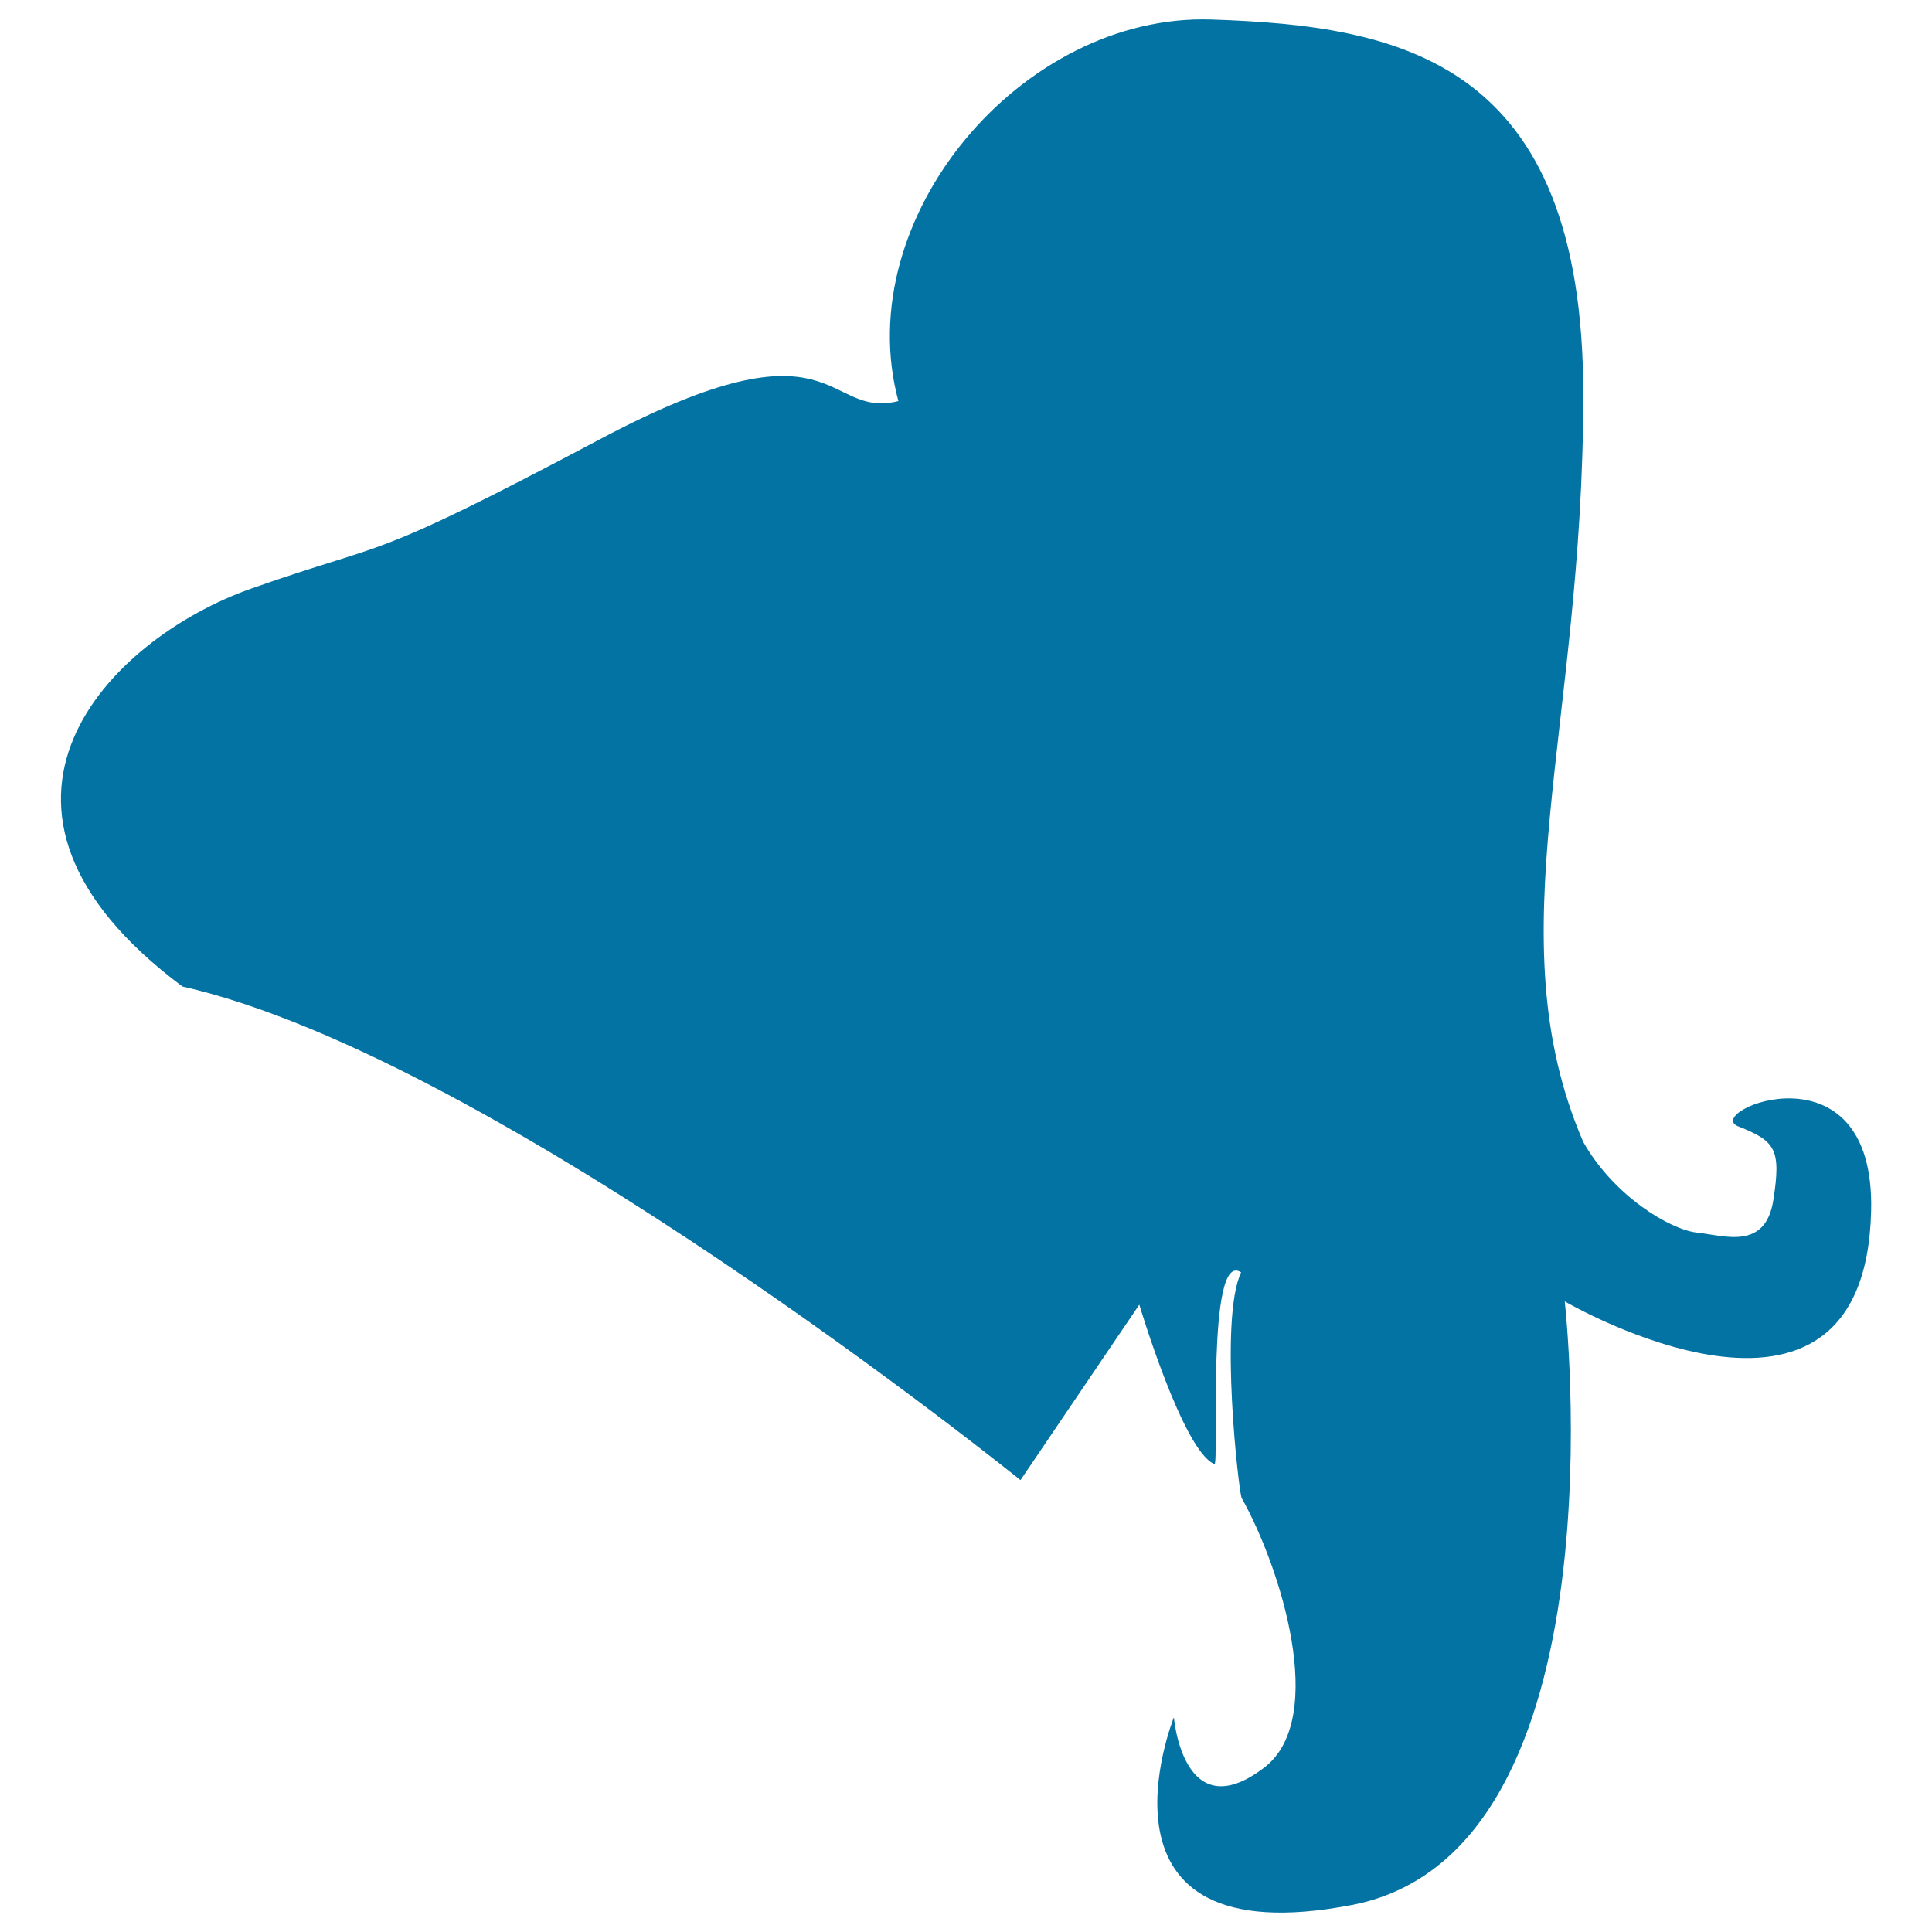
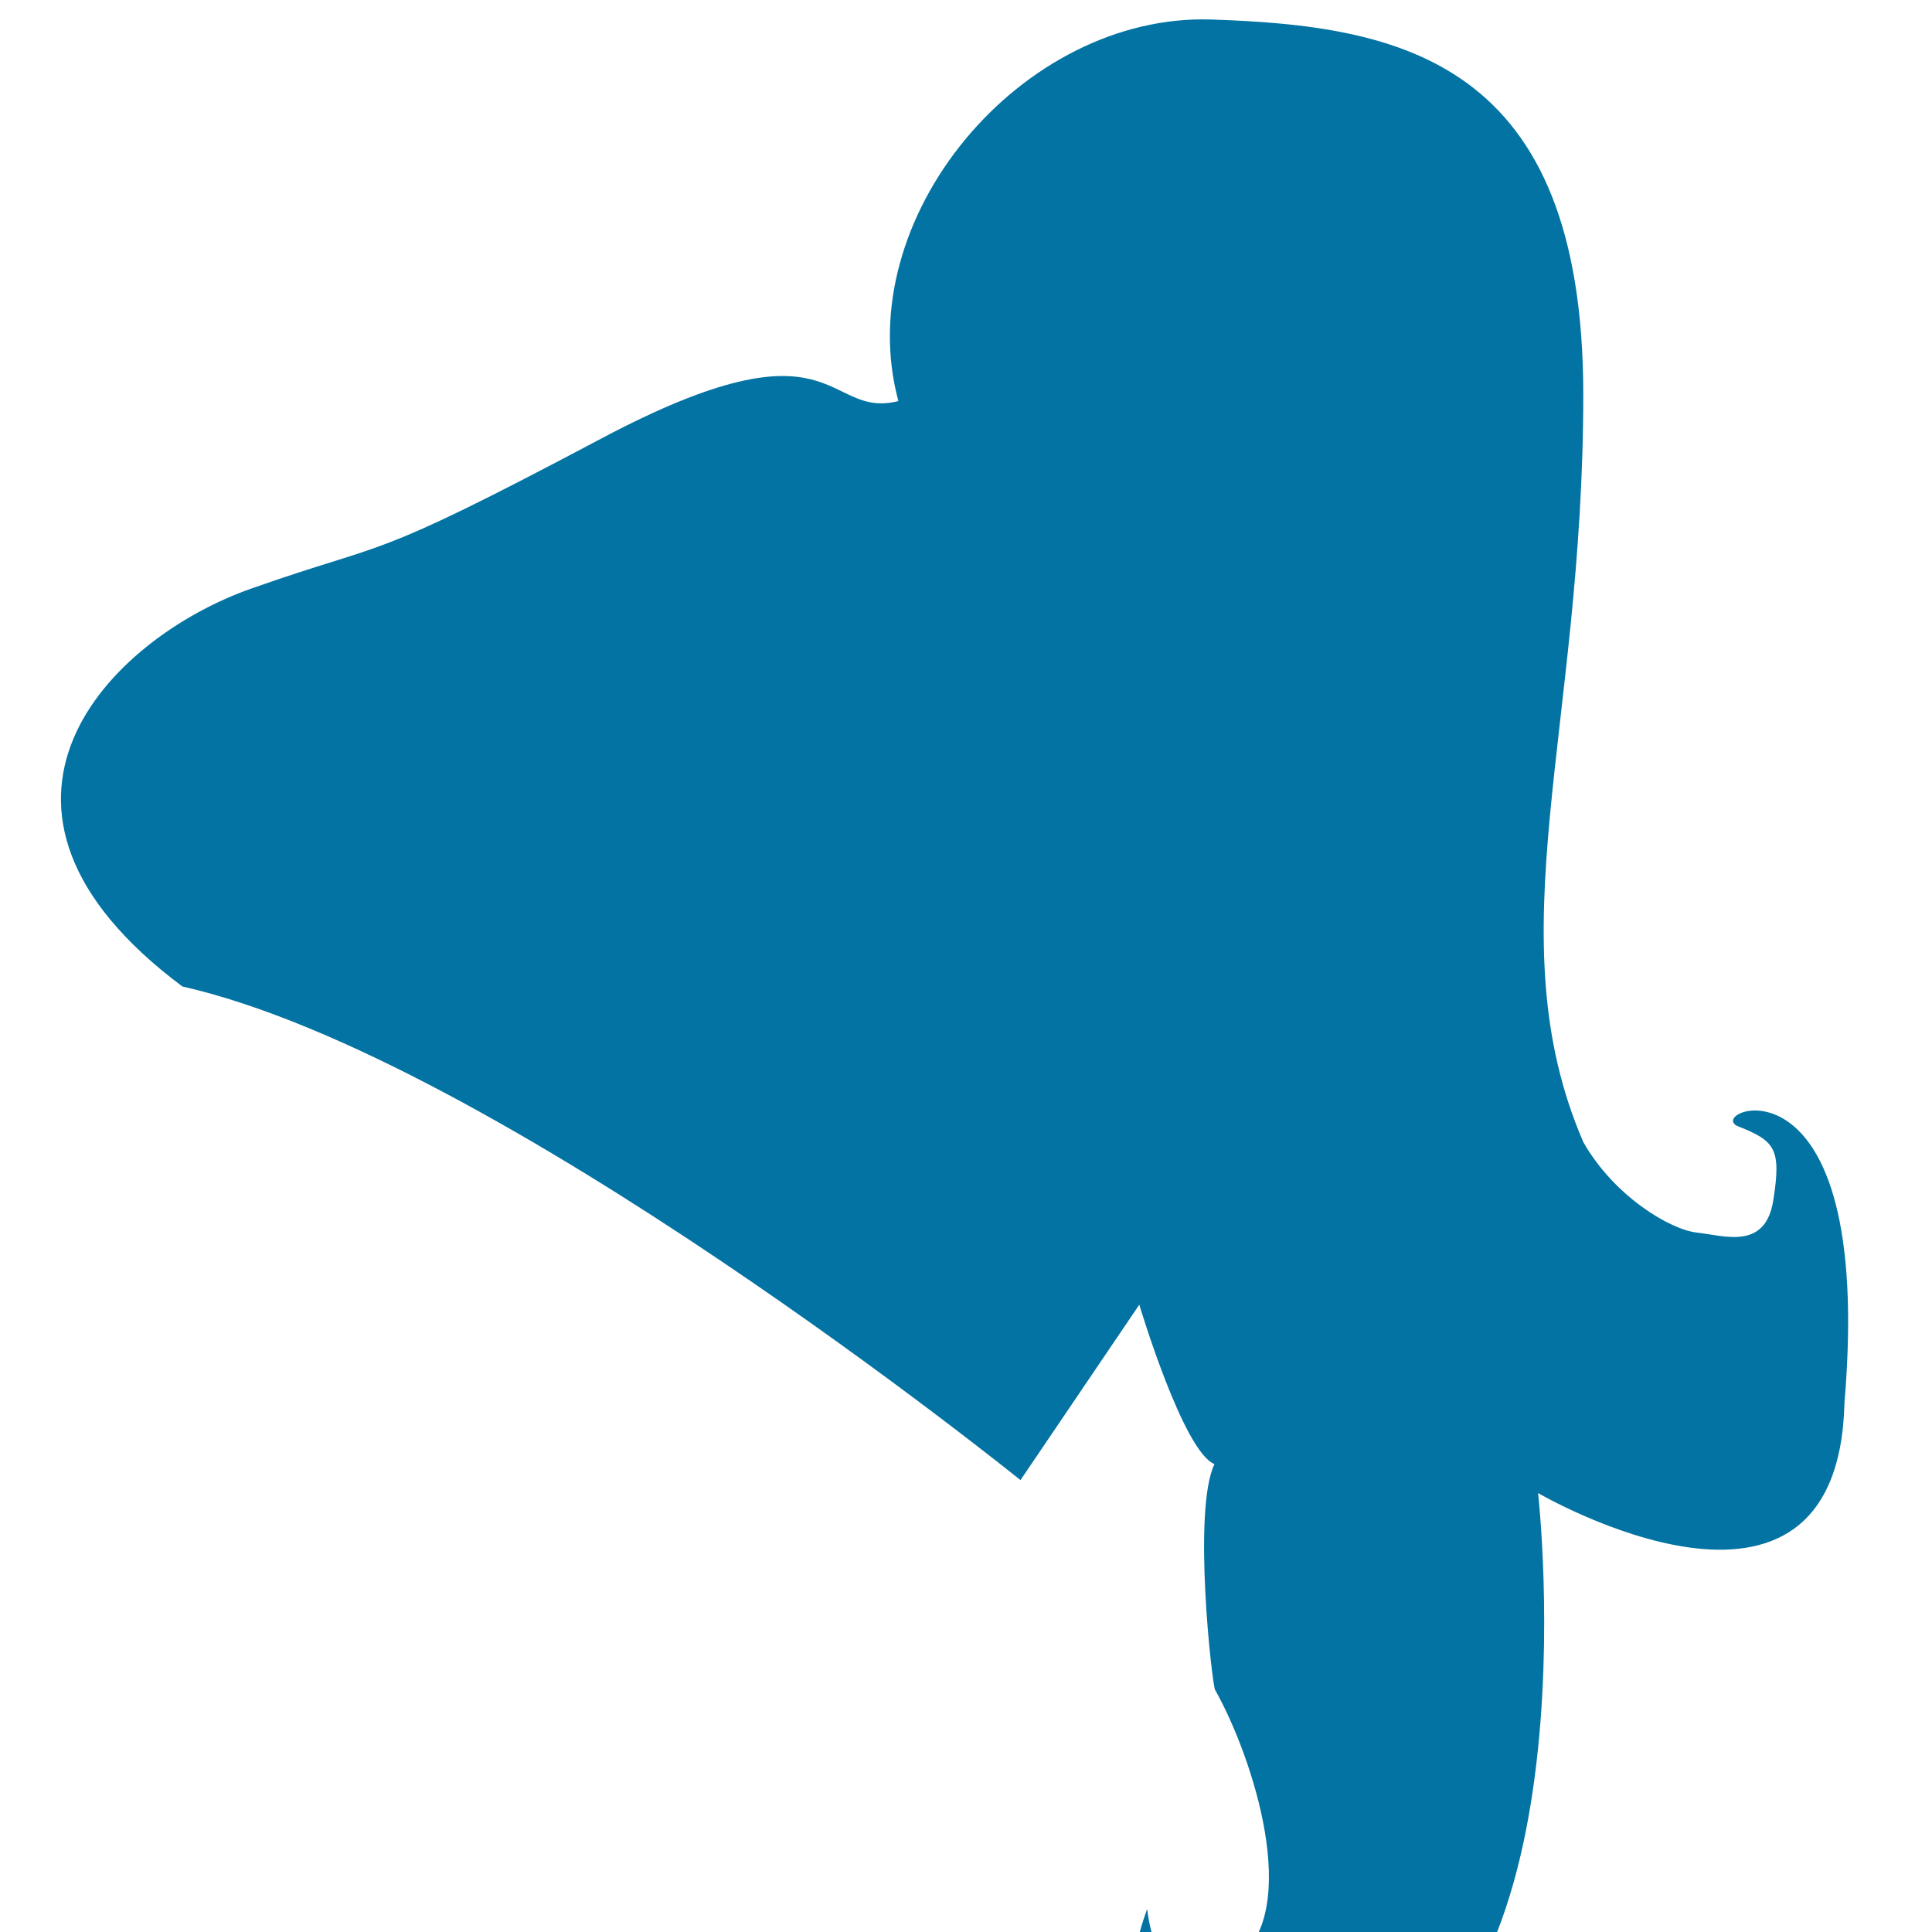
<svg xmlns="http://www.w3.org/2000/svg" viewBox="0 0 1000 1000" style="fill:#0273a2">
  <title>Woman Hair Black Shape SVG icon</title>
  <g>
-     <path d="M899.7,583c19.2,7.6,22.3,11.7,18.2,38c-4,26.4-25.5,18.5-39.5,17c-14-1.5-43.1-19-58.9-46.9c-46.1-106.8,0-213.6,0-386.8c0-173.2-94.7-191-192.6-194.2c-98-3.2-187.4,102.8-161.9,197.5c-38.8,9.7-30.3-46.1-153.8,19.4c-123.5,65.5-107.9,51.8-181.3,77.7C56.7,330.5-30.2,417.5,94.4,510.6c163.1,36.9,433.8,255.5,433.8,255.5l61.5-90.8c0,0,22.7,76.1,38.9,82.5c2.5,1-4.4-111.7,13.8-99.2c-11.5,24-1.2,114.1,0.3,116.8c20,35.6,44.8,113.9,11.8,139.4c-42.1,32.3-46.9-25.9-46.9-25.9s-50.2,124.6,92.3,97.1c142.4-27.6,110-312.4,110-312.4s155.4,90.7,158.6-46.9C970.6,537.5,880.5,575.4,899.7,583z" />
+     <path d="M899.7,583c19.2,7.6,22.3,11.7,18.2,38c-4,26.4-25.5,18.5-39.5,17c-14-1.5-43.1-19-58.9-46.9c-46.1-106.8,0-213.6,0-386.8c0-173.2-94.7-191-192.6-194.2c-98-3.2-187.4,102.8-161.9,197.5c-38.8,9.7-30.3-46.1-153.8,19.4c-123.5,65.5-107.9,51.8-181.3,77.7C56.7,330.5-30.2,417.5,94.4,510.6c163.1,36.9,433.8,255.5,433.8,255.5l61.5-90.8c0,0,22.7,76.1,38.9,82.5c-11.5,24-1.2,114.1,0.3,116.8c20,35.6,44.8,113.9,11.8,139.4c-42.1,32.3-46.9-25.9-46.9-25.9s-50.2,124.6,92.3,97.1c142.4-27.6,110-312.4,110-312.4s155.4,90.7,158.6-46.9C970.6,537.5,880.5,575.4,899.7,583z" />
  </g>
</svg>